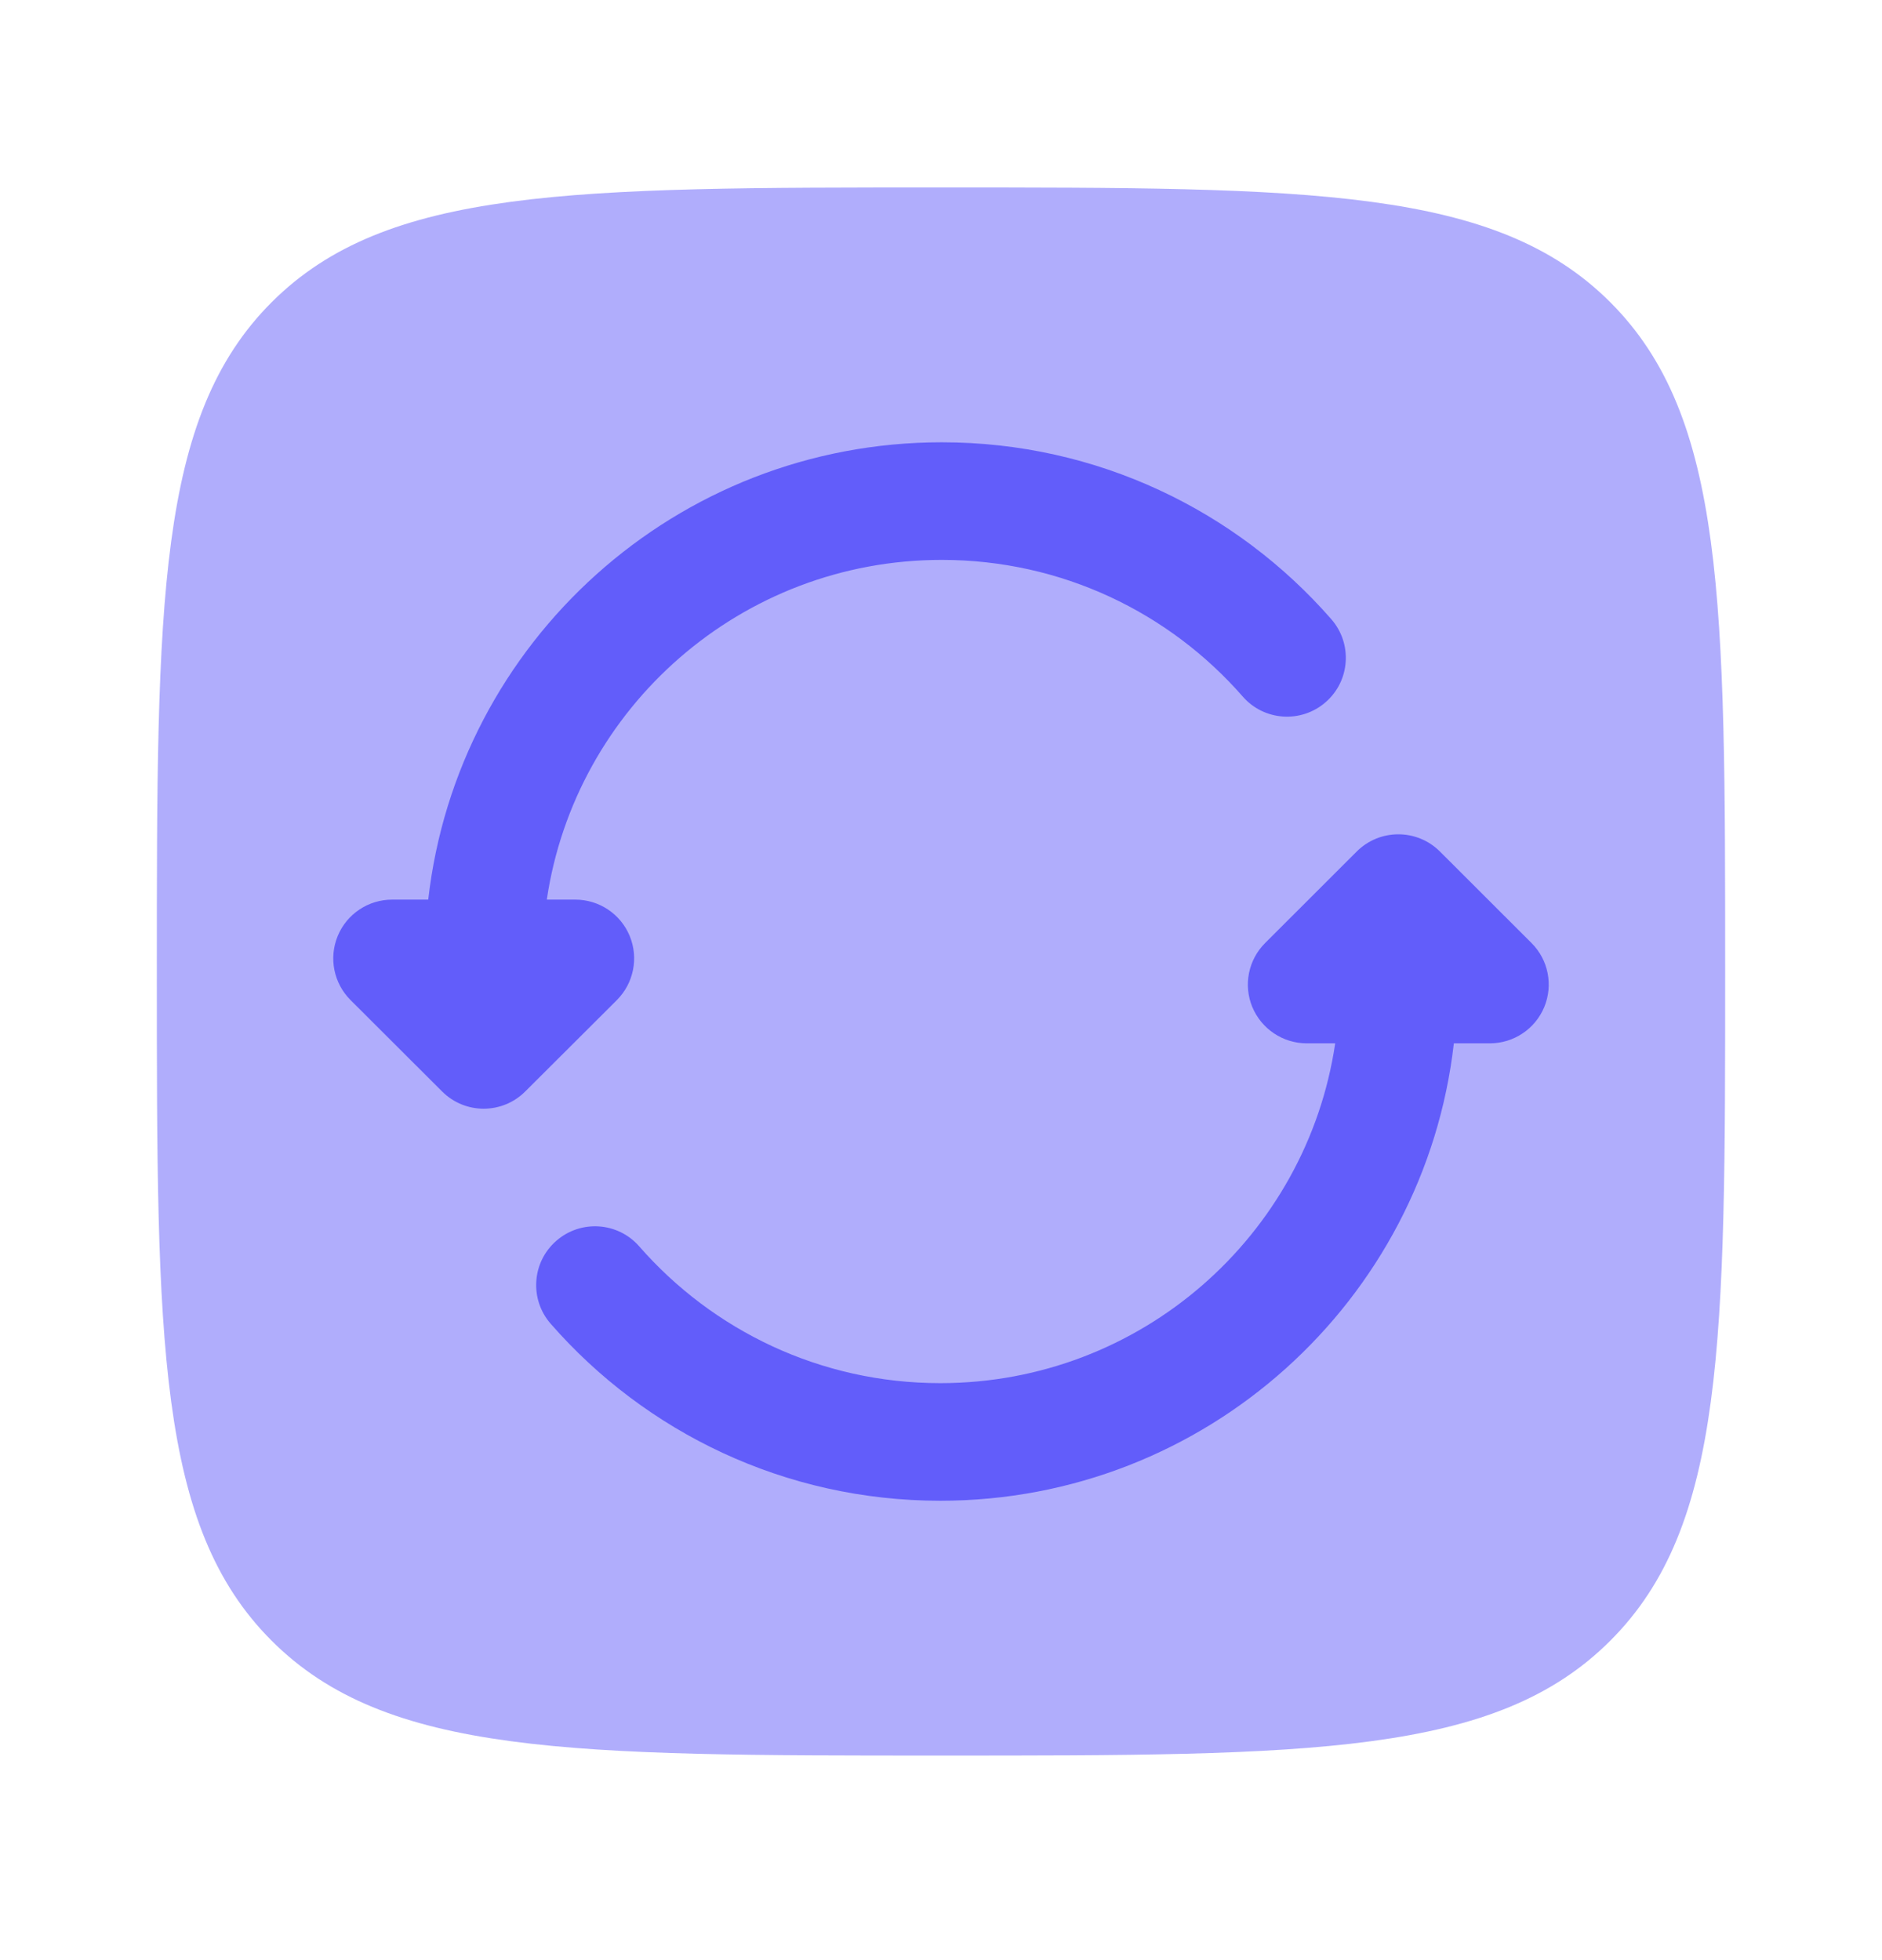
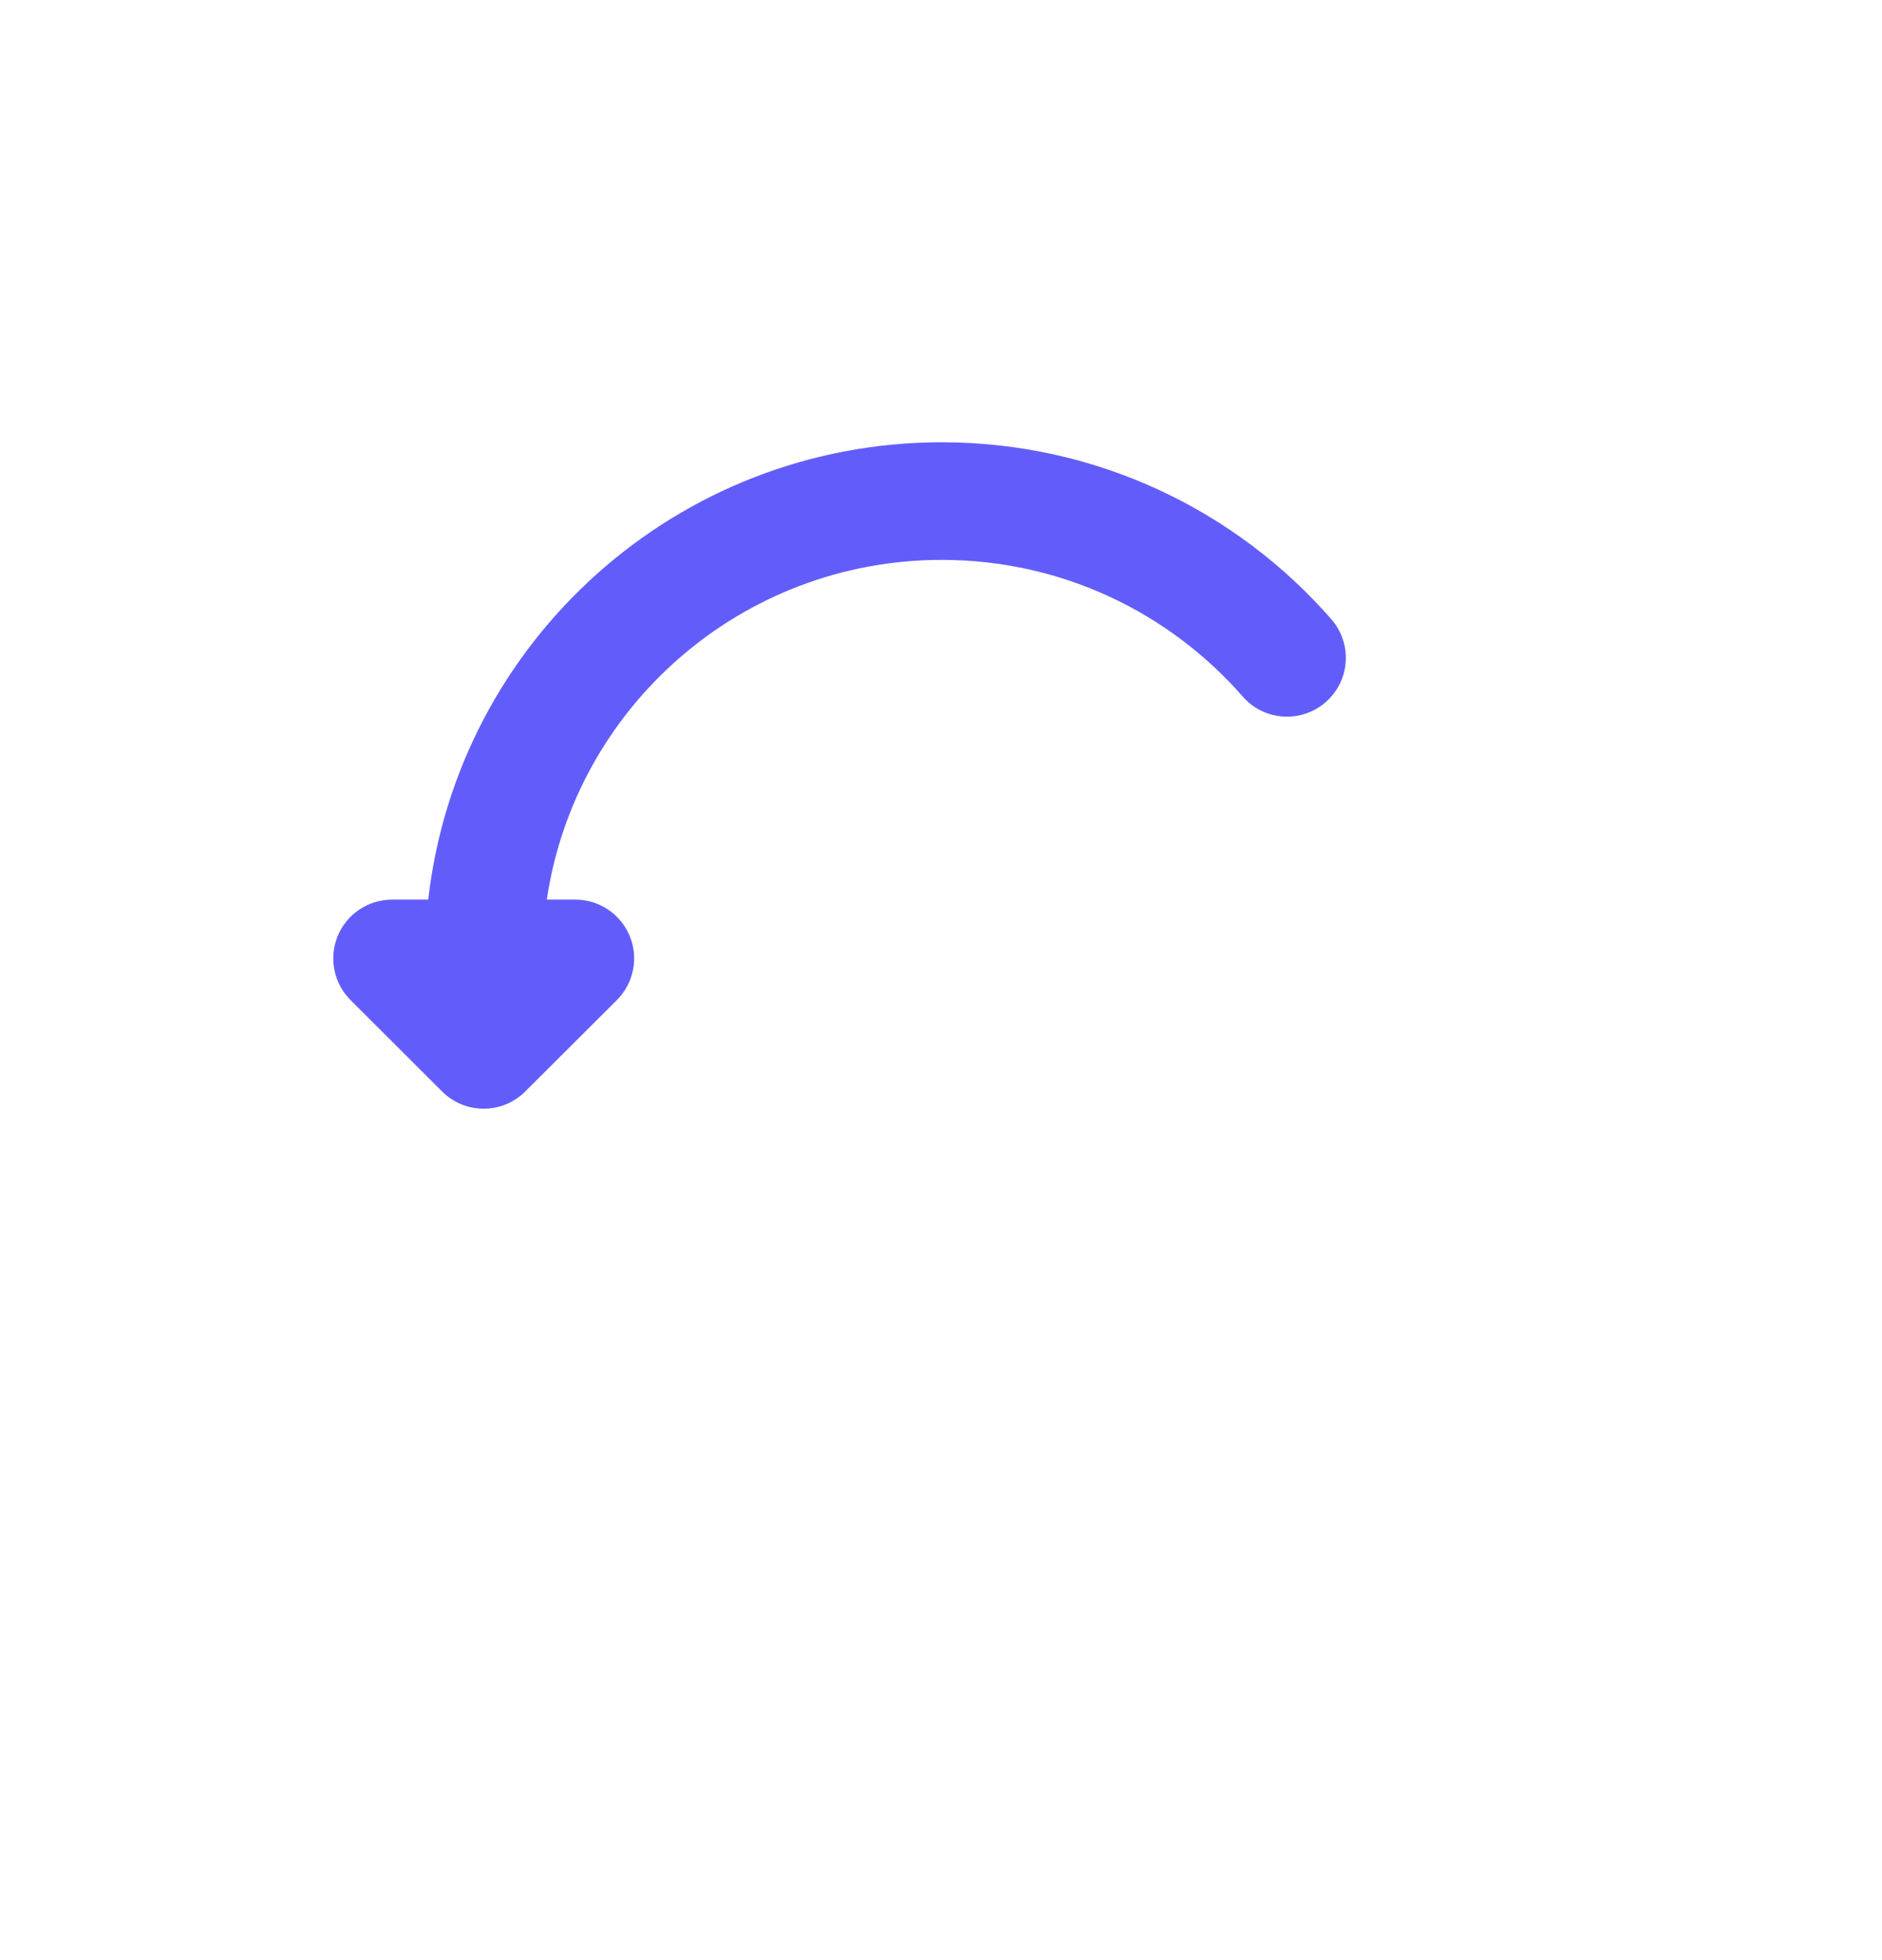
<svg xmlns="http://www.w3.org/2000/svg" width="24" height="25" viewBox="0 0 24 25" fill="none">
-   <path opacity="0.5" d="M3.464 3.855C2 5.32 2 7.677 2 12.391C2 17.105 2 19.462 3.464 20.926C4.929 22.391 7.286 22.391 12 22.391C16.714 22.391 19.071 22.391 20.535 20.926C22 19.462 22 17.105 22 12.391C22 7.677 22 5.32 20.535 3.855C19.071 2.391 16.714 2.391 12 2.391C7.286 2.391 4.929 2.391 3.464 3.855Z" fill="#625DFA" />
  <path d="M12.01 5.641C8.624 5.641 5.833 8.191 5.461 11.474H5C4.697 11.474 4.423 11.657 4.307 11.937C4.191 12.218 4.255 12.54 4.47 12.755L5.638 13.921C5.931 14.214 6.405 14.214 6.698 13.921L7.867 12.755C8.081 12.54 8.146 12.218 8.03 11.937C7.914 11.657 7.64 11.474 7.337 11.474H6.973C7.336 9.023 9.452 7.141 12.01 7.141C13.541 7.141 14.914 7.815 15.848 8.884C16.12 9.196 16.594 9.228 16.906 8.955C17.218 8.683 17.25 8.209 16.977 7.897C15.77 6.515 13.992 5.641 12.01 5.641Z" fill="#625DFA" />
-   <path d="M18.362 10.86C18.069 10.568 17.595 10.568 17.302 10.86L16.134 12.027C15.919 12.241 15.854 12.564 15.97 12.844C16.087 13.124 16.36 13.307 16.664 13.307H17.027C16.664 15.758 14.548 17.641 11.991 17.641C10.459 17.641 9.087 16.966 8.152 15.897C7.88 15.585 7.406 15.553 7.094 15.826C6.782 16.098 6.75 16.572 7.023 16.884C8.23 18.266 10.008 19.141 11.991 19.141C15.376 19.141 18.167 16.591 18.54 13.307H19C19.303 13.307 19.577 13.124 19.693 12.844C19.809 12.564 19.745 12.241 19.53 12.027L18.362 10.86Z" fill="#625DFA" />
</svg>